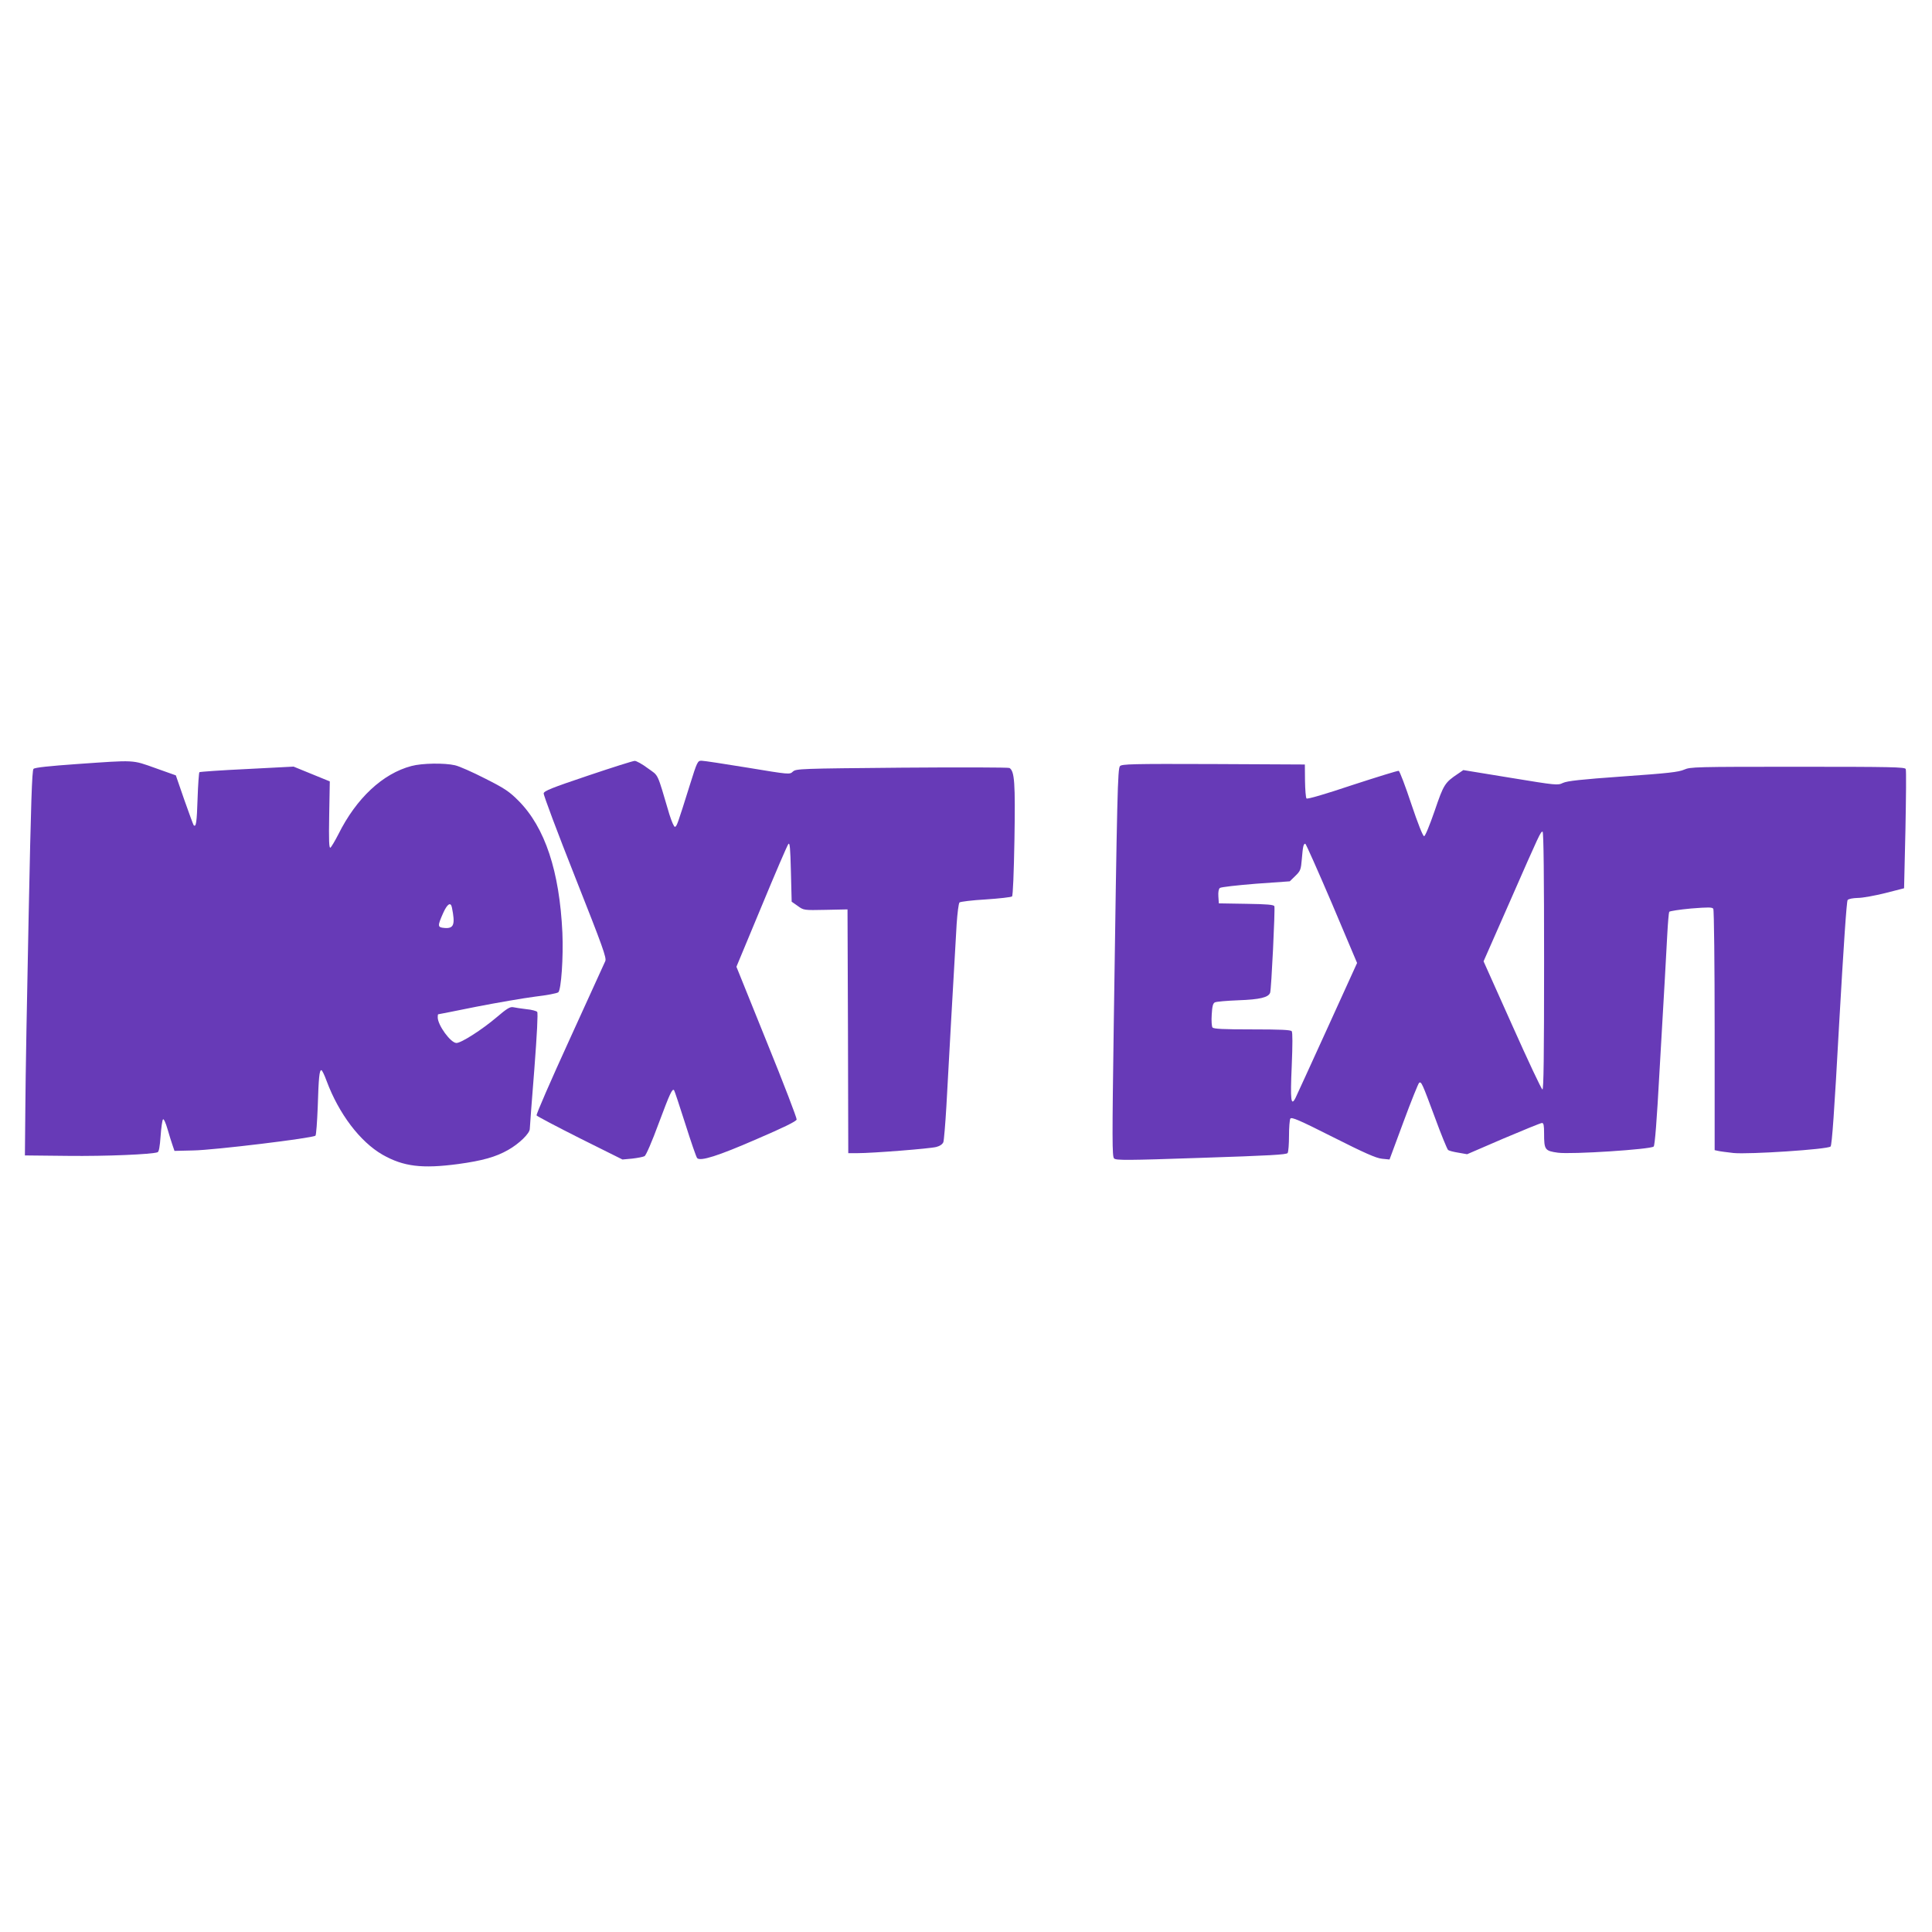
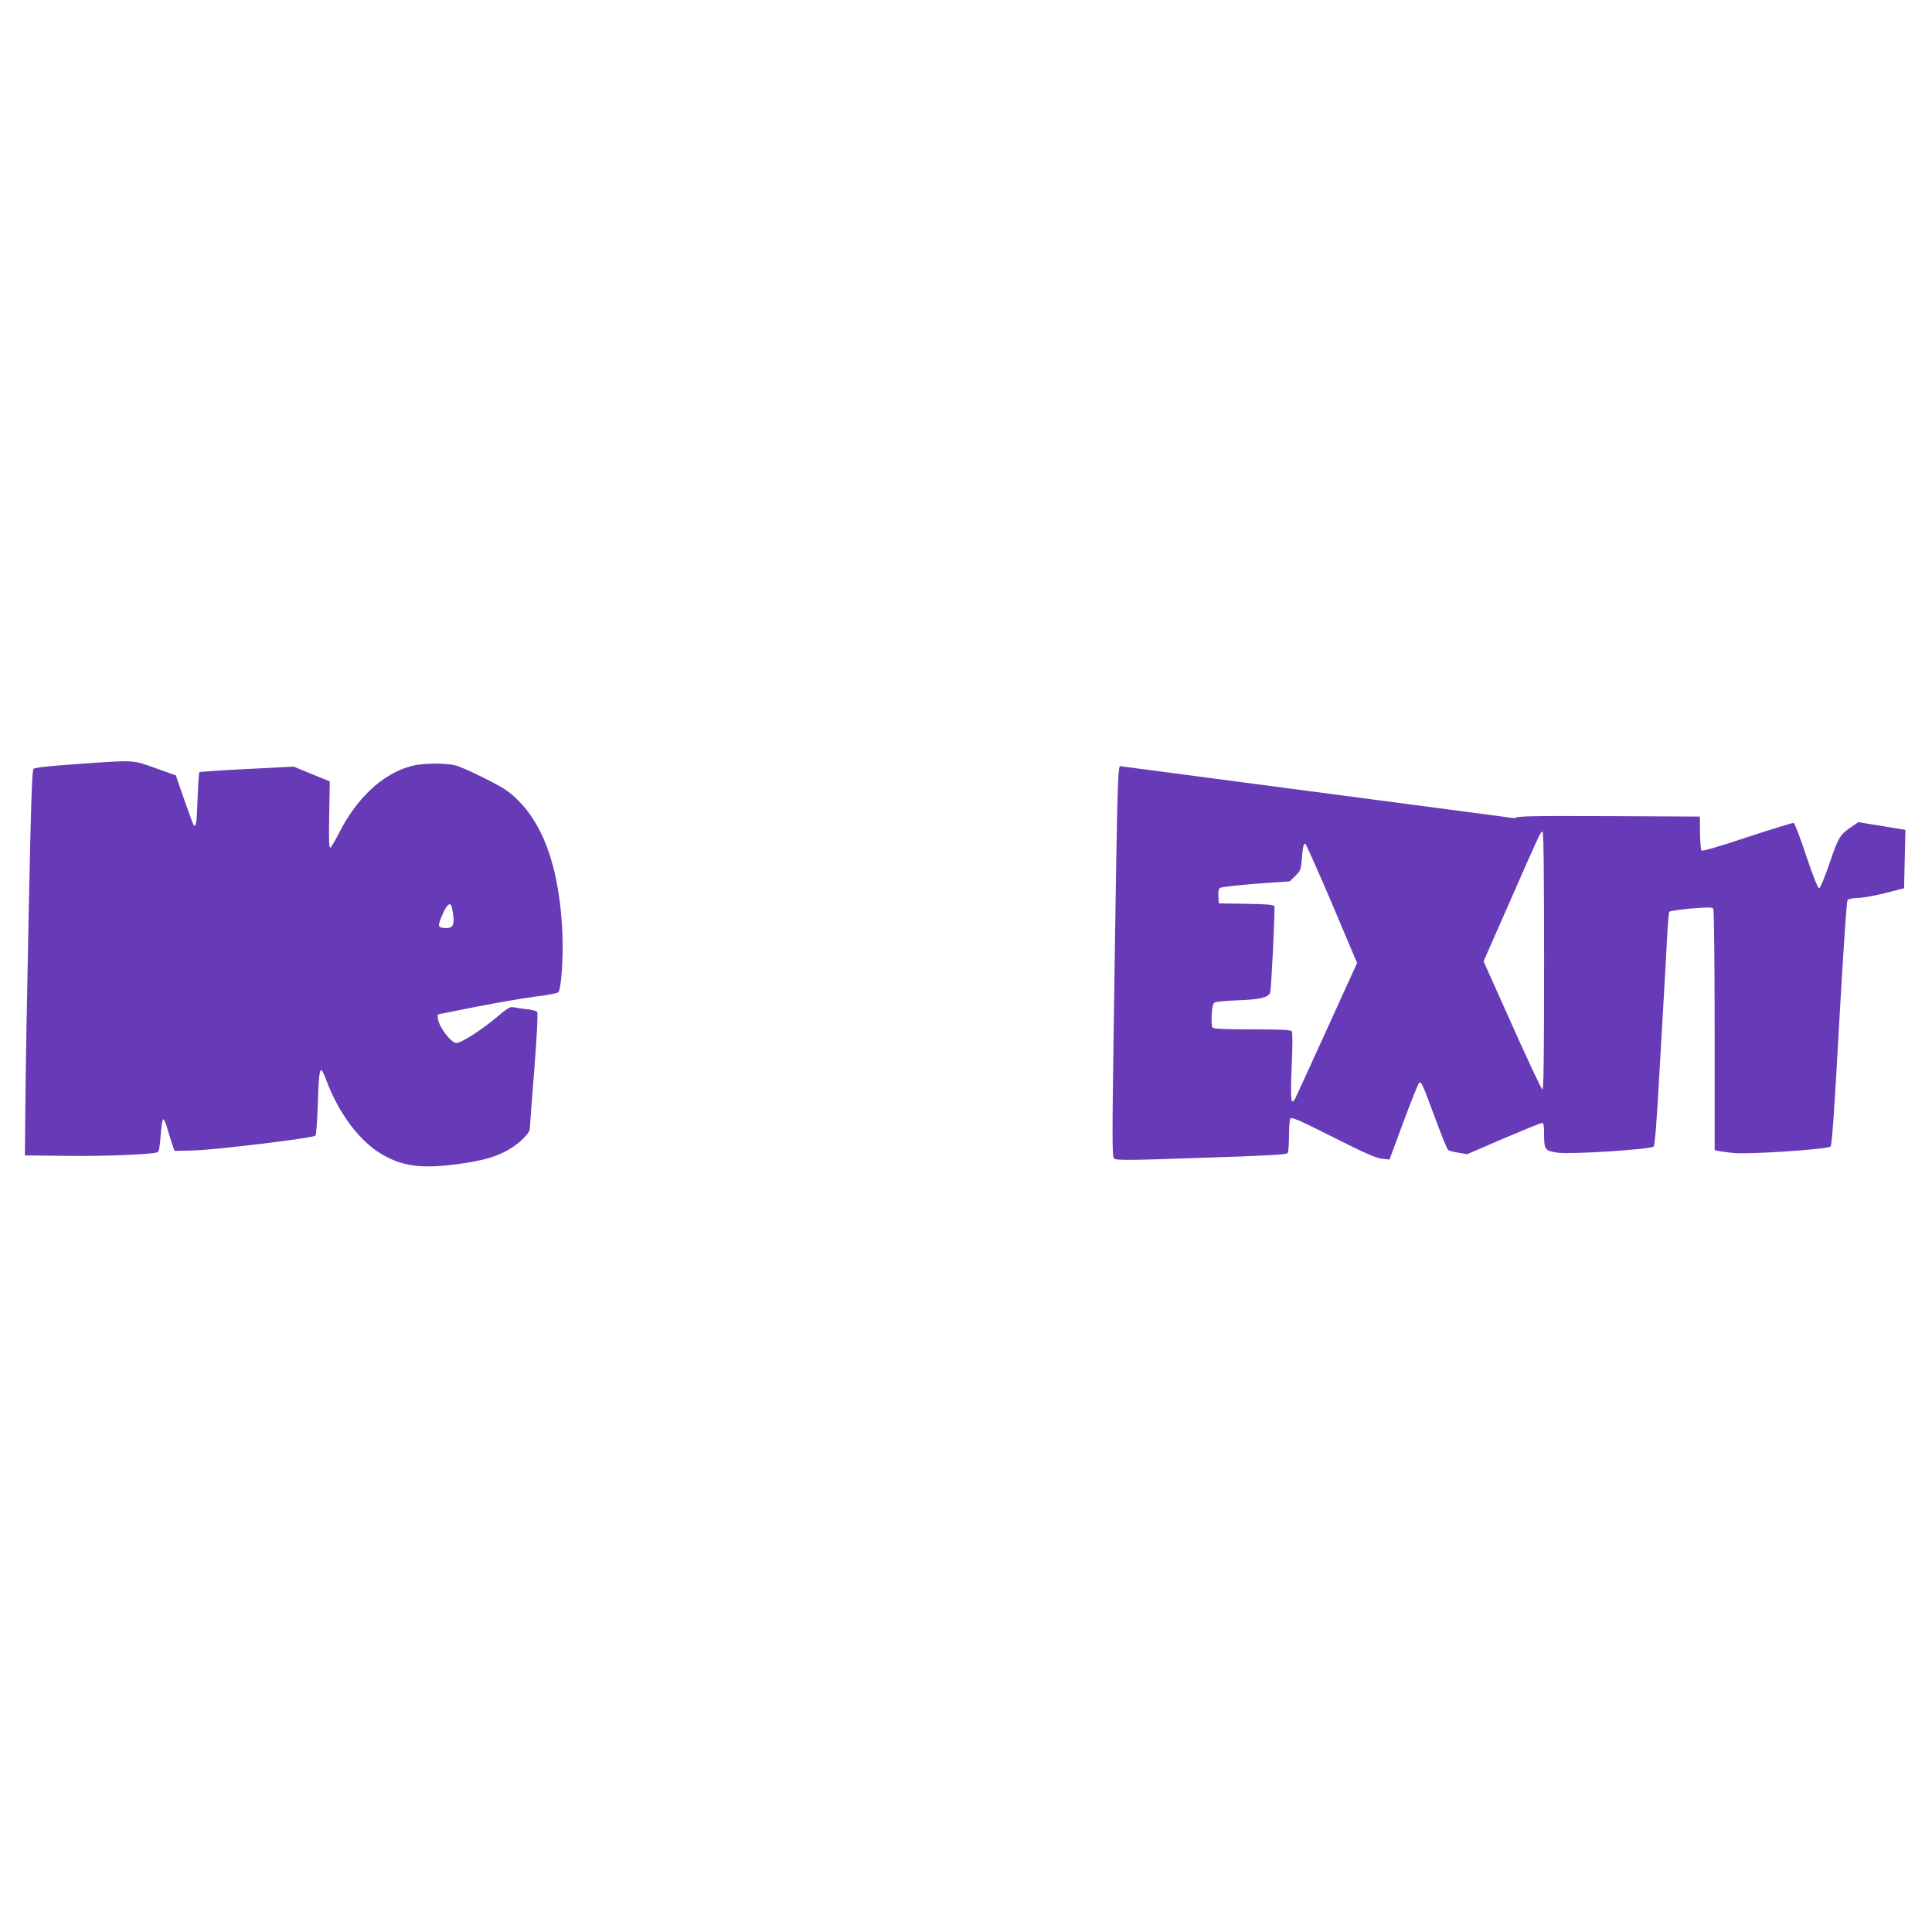
<svg xmlns="http://www.w3.org/2000/svg" version="1.0" width="1280pt" height="1280pt" viewBox="0 0 1280 1280" preserveAspectRatio="xMidYMid meet">
  <g transform="translate(0,1280) scale(0.1,-0.1)" fill="#673ab7" stroke="none">
    <path d="M510 7738 c-184 -13 -279 -23 -288 -32 -10 -9 -17 -227 -32 -962 -11 -522 -21 -1095 -22 -1274 l-3 -325 285 -3 c252 -3 556 10 594 24 9 3 15 37 20 107 4 56 11 106 16 111 5 5 18 -23 30 -65 12 -41 27 -90 34 -109 l12 -35 125 3 c134 2 794 82 809 98 5 5 11 90 15 189 6 196 11 245 24 245 5 0 21 -33 35 -72 81 -217 221 -402 370 -488 139 -79 262 -94 502 -62 161 22 249 47 330 93 73 41 144 110 144 140 0 13 14 190 30 394 18 235 25 374 19 381 -5 6 -37 15 -72 18 -34 4 -73 10 -87 13 -21 4 -42 -9 -110 -67 -98 -83 -234 -170 -266 -170 -38 0 -124 118 -124 170 0 11 1 20 3 20 1 0 115 22 252 50 138 27 313 57 390 67 77 9 146 22 154 29 19 17 34 232 27 394 -19 408 -115 698 -291 875 -61 61 -90 81 -221 147 -82 42 -172 82 -200 88 -69 16 -218 14 -288 -5 -190 -50 -365 -213 -484 -452 -23 -45 -47 -85 -53 -89 -9 -5 -11 48 -8 216 l4 223 -120 49 -120 49 -309 -16 c-170 -8 -312 -18 -315 -21 -3 -3 -9 -82 -12 -175 -5 -158 -10 -192 -26 -176 -3 4 -31 80 -62 168 l-56 162 -135 48 c-157 56 -131 54 -520 27z m2484 -950 c23 -114 13 -141 -49 -136 -47 4 -48 11 -8 101 27 59 49 73 57 35z" />
-     <path d="M3895 7661 c-241 -81 -290 -101 -293 -117 -2 -11 92 -261 208 -554 184 -465 210 -537 200 -558 -6 -13 -112 -246 -236 -518 -124 -271 -223 -498 -219 -504 4 -6 133 -74 288 -152 l281 -140 65 6 c35 4 71 11 81 16 10 5 49 95 95 220 74 198 89 230 101 217 3 -3 36 -103 74 -222 38 -120 73 -222 79 -228 22 -22 137 14 394 126 179 77 263 118 265 130 2 9 -87 241 -198 514 l-201 498 166 399 c91 220 171 406 178 414 10 12 13 -25 17 -183 l5 -199 40 -28 c40 -29 40 -29 185 -26 l145 3 3 -807 2 -808 61 0 c101 0 481 30 522 41 24 6 41 18 47 32 4 12 13 119 20 237 11 212 53 950 68 1208 5 73 13 137 19 143 5 5 84 15 174 20 90 6 169 15 174 20 6 6 12 154 16 377 6 376 1 452 -33 474 -7 4 -328 5 -713 2 -676 -6 -701 -7 -722 -26 -21 -20 -22 -20 -300 26 -153 25 -290 46 -305 46 -26 0 -29 -5 -78 -162 -82 -262 -86 -272 -98 -276 -6 -2 -21 32 -37 82 -85 287 -69 252 -143 306 -37 28 -76 49 -87 49 -11 0 -150 -44 -310 -98z" />
-     <path d="M7420 7724 c-15 -17 -19 -179 -41 -1707 -11 -769 -11 -879 2 -892 13 -13 83 -13 578 4 455 15 565 21 572 32 5 8 9 59 9 114 0 55 4 106 9 114 8 12 61 -11 283 -123 208 -105 285 -139 324 -143 l50 -5 93 251 c51 138 98 254 103 257 15 10 20 -2 104 -228 42 -115 82 -212 88 -217 6 -5 37 -13 69 -18 l57 -10 241 104 c132 56 247 103 255 103 11 0 14 -16 14 -69 0 -109 5 -116 92 -128 89 -12 616 22 634 41 8 7 21 175 38 486 15 261 31 543 36 625 5 83 12 214 16 292 4 77 10 146 13 152 4 5 69 15 145 22 115 9 140 9 147 -2 5 -8 9 -371 9 -806 l0 -793 23 -5 c12 -3 58 -9 102 -14 100 -10 623 24 643 43 9 9 25 231 57 816 29 507 49 808 56 817 7 8 34 13 68 14 31 0 112 15 181 32 l125 32 9 387 c4 213 6 395 2 403 -5 13 -91 15 -715 15 -681 0 -712 -1 -753 -19 -36 -16 -106 -24 -405 -45 -281 -20 -370 -30 -398 -43 -35 -17 -43 -16 -348 34 l-312 51 -35 -24 c-88 -59 -95 -70 -155 -246 -35 -101 -63 -168 -70 -168 -8 0 -41 83 -85 214 -39 118 -77 217 -83 219 -6 2 -144 -41 -307 -94 -179 -60 -298 -95 -304 -89 -5 5 -9 58 -10 117 l-1 108 -606 3 c-541 2 -608 0 -619 -14z m2810 -1290 c0 -633 -3 -855 -11 -852 -7 2 -97 194 -201 427 l-189 422 177 402 c197 449 201 457 214 457 7 0 10 -307 10 -856z m-1406 381 l167 -395 -197 -433 c-108 -237 -203 -445 -211 -461 -30 -59 -35 -16 -25 210 6 146 6 223 0 232 -8 9 -73 12 -263 12 -190 0 -255 3 -262 13 -5 6 -8 45 -5 85 3 54 8 75 21 81 9 5 79 11 157 14 141 5 198 19 209 50 8 20 34 559 28 573 -4 10 -47 14 -186 16 l-182 3 -3 46 c-2 29 2 50 10 56 7 6 114 18 238 28 l225 16 37 36 c34 33 37 41 43 112 7 85 11 101 23 101 4 0 83 -178 176 -395z" />
+     <path d="M7420 7724 c-15 -17 -19 -179 -41 -1707 -11 -769 -11 -879 2 -892 13 -13 83 -13 578 4 455 15 565 21 572 32 5 8 9 59 9 114 0 55 4 106 9 114 8 12 61 -11 283 -123 208 -105 285 -139 324 -143 l50 -5 93 251 c51 138 98 254 103 257 15 10 20 -2 104 -228 42 -115 82 -212 88 -217 6 -5 37 -13 69 -18 l57 -10 241 104 c132 56 247 103 255 103 11 0 14 -16 14 -69 0 -109 5 -116 92 -128 89 -12 616 22 634 41 8 7 21 175 38 486 15 261 31 543 36 625 5 83 12 214 16 292 4 77 10 146 13 152 4 5 69 15 145 22 115 9 140 9 147 -2 5 -8 9 -371 9 -806 l0 -793 23 -5 c12 -3 58 -9 102 -14 100 -10 623 24 643 43 9 9 25 231 57 816 29 507 49 808 56 817 7 8 34 13 68 14 31 0 112 15 181 32 l125 32 9 387 l-312 51 -35 -24 c-88 -59 -95 -70 -155 -246 -35 -101 -63 -168 -70 -168 -8 0 -41 83 -85 214 -39 118 -77 217 -83 219 -6 2 -144 -41 -307 -94 -179 -60 -298 -95 -304 -89 -5 5 -9 58 -10 117 l-1 108 -606 3 c-541 2 -608 0 -619 -14z m2810 -1290 c0 -633 -3 -855 -11 -852 -7 2 -97 194 -201 427 l-189 422 177 402 c197 449 201 457 214 457 7 0 10 -307 10 -856z m-1406 381 l167 -395 -197 -433 c-108 -237 -203 -445 -211 -461 -30 -59 -35 -16 -25 210 6 146 6 223 0 232 -8 9 -73 12 -263 12 -190 0 -255 3 -262 13 -5 6 -8 45 -5 85 3 54 8 75 21 81 9 5 79 11 157 14 141 5 198 19 209 50 8 20 34 559 28 573 -4 10 -47 14 -186 16 l-182 3 -3 46 c-2 29 2 50 10 56 7 6 114 18 238 28 l225 16 37 36 c34 33 37 41 43 112 7 85 11 101 23 101 4 0 83 -178 176 -395z" />
  </g>
</svg>